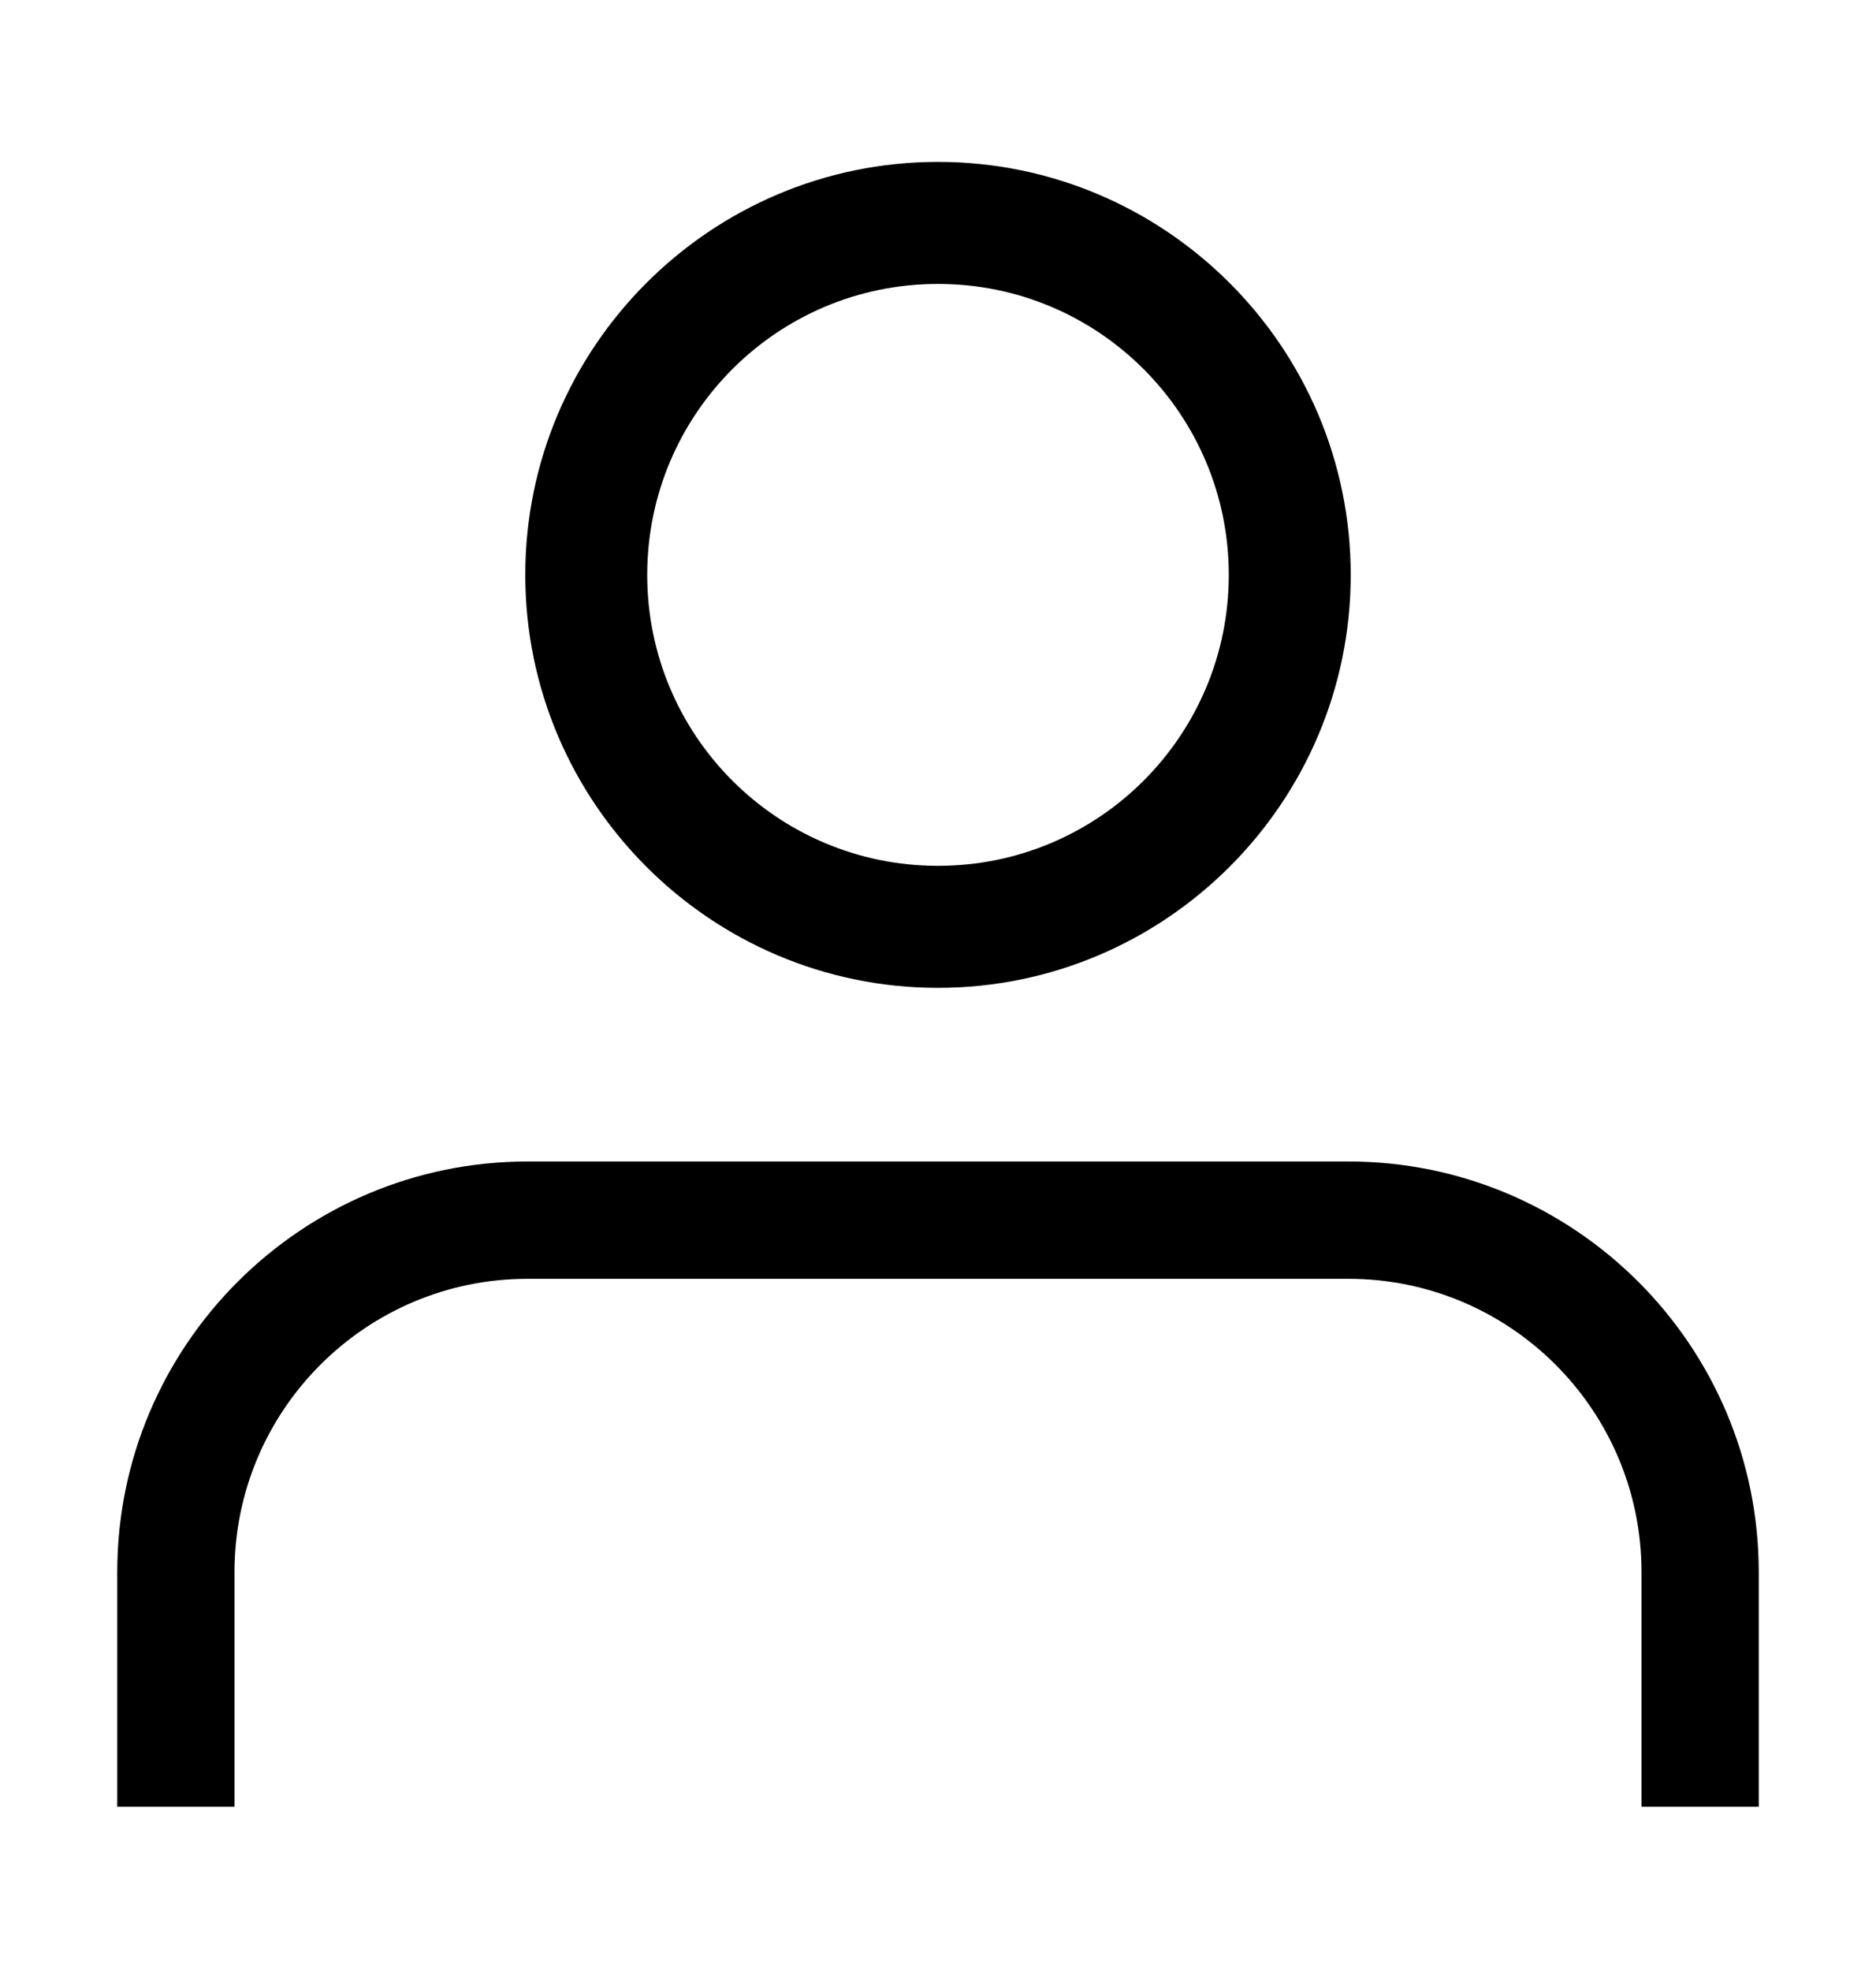
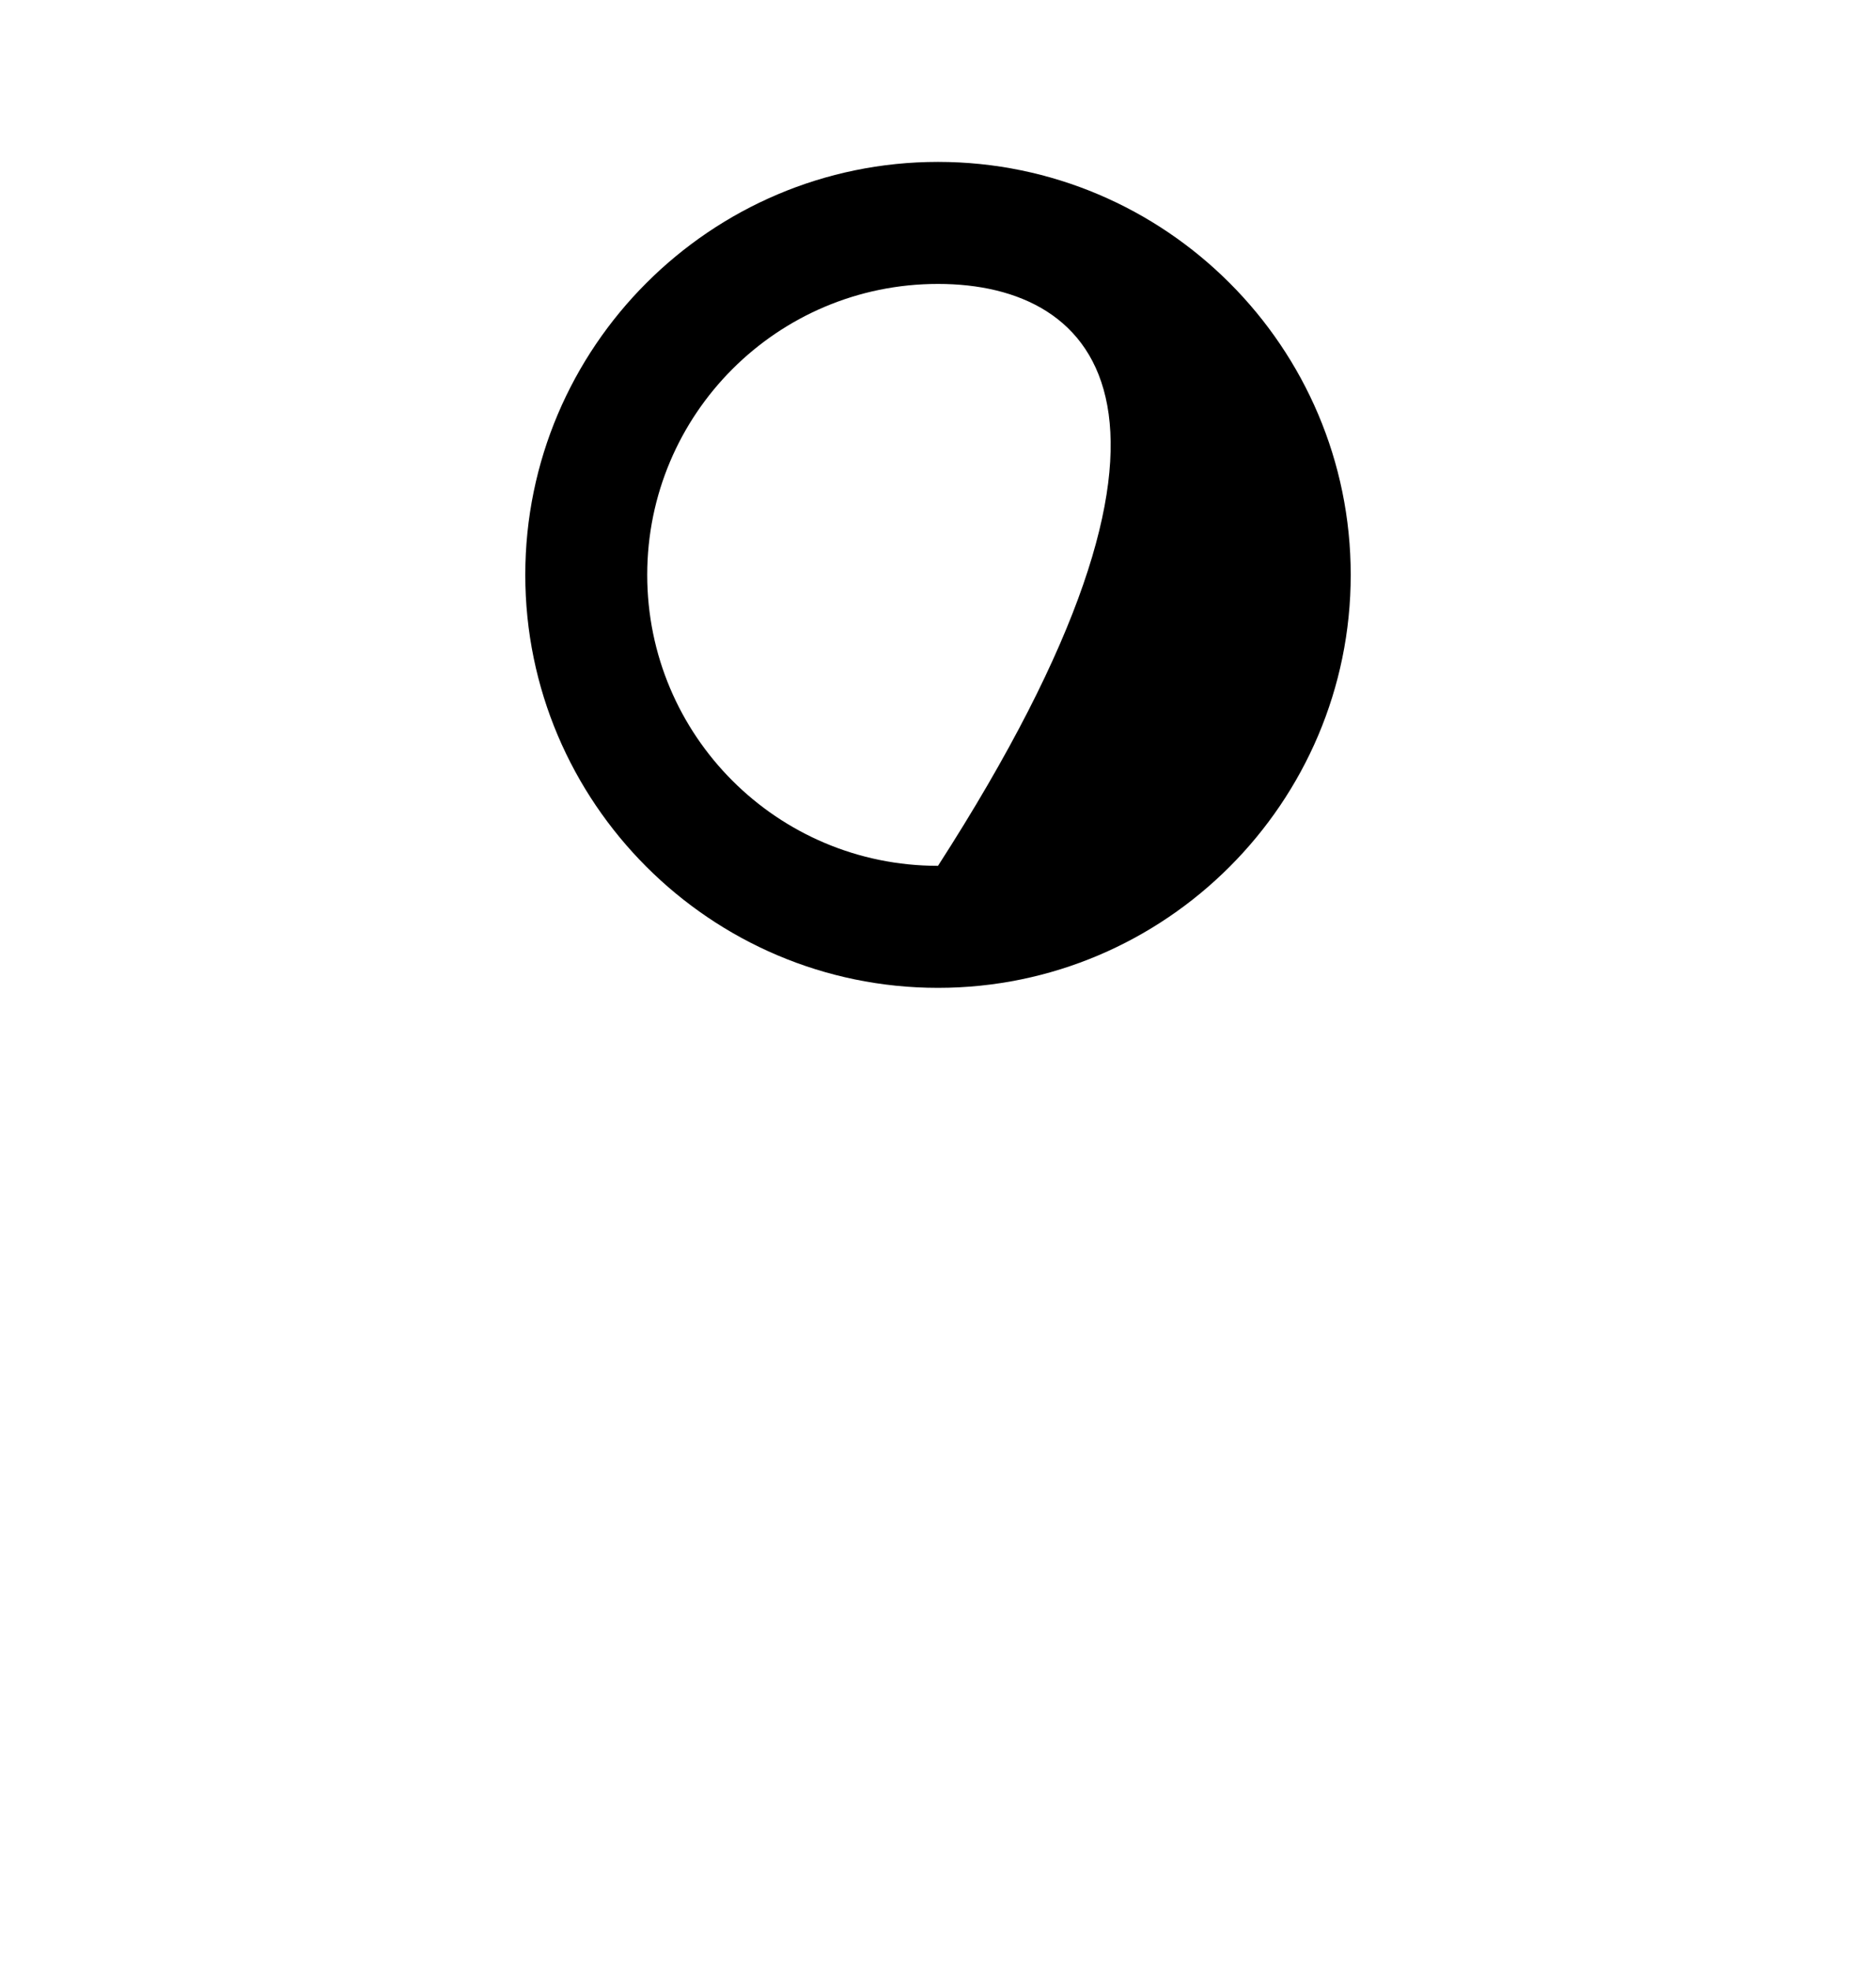
<svg xmlns="http://www.w3.org/2000/svg" width="20" height="21" viewBox="0 0 20 21" fill="currentColor">
-   <path d="M10 10.525C7.575 10.525 5.6 8.55 5.6 6.125C5.6 3.7 7.575 1.725 10 1.725C12.425 1.725 14.4 3.7 14.4 6.125C14.4 8.55 12.425 10.525 10 10.525ZM10 3.025C8.287 3.025 6.9 4.413 6.9 6.125C6.9 7.838 8.287 9.225 10 9.225C11.713 9.225 13.1 7.838 13.1 6.125C13.1 4.413 11.713 3.025 10 3.025Z" fill="currentColor" />
-   <path d="M18.75 19.25H17.5V16.75C17.5 15.025 16.1 13.625 14.375 13.625H5.625C3.9 13.625 2.5 15.025 2.5 16.75V19.25H1.25V16.75C1.25 14.338 3.212 12.375 5.625 12.375H14.375C16.788 12.375 18.75 14.338 18.75 16.75V19.25Z" fill="currentColor" />
+   <path d="M10 10.525C7.575 10.525 5.6 8.55 5.6 6.125C5.6 3.7 7.575 1.725 10 1.725C12.425 1.725 14.4 3.7 14.4 6.125C14.4 8.55 12.425 10.525 10 10.525ZM10 3.025C8.287 3.025 6.9 4.413 6.9 6.125C6.9 7.838 8.287 9.225 10 9.225C13.1 4.413 11.713 3.025 10 3.025Z" fill="currentColor" />
</svg>